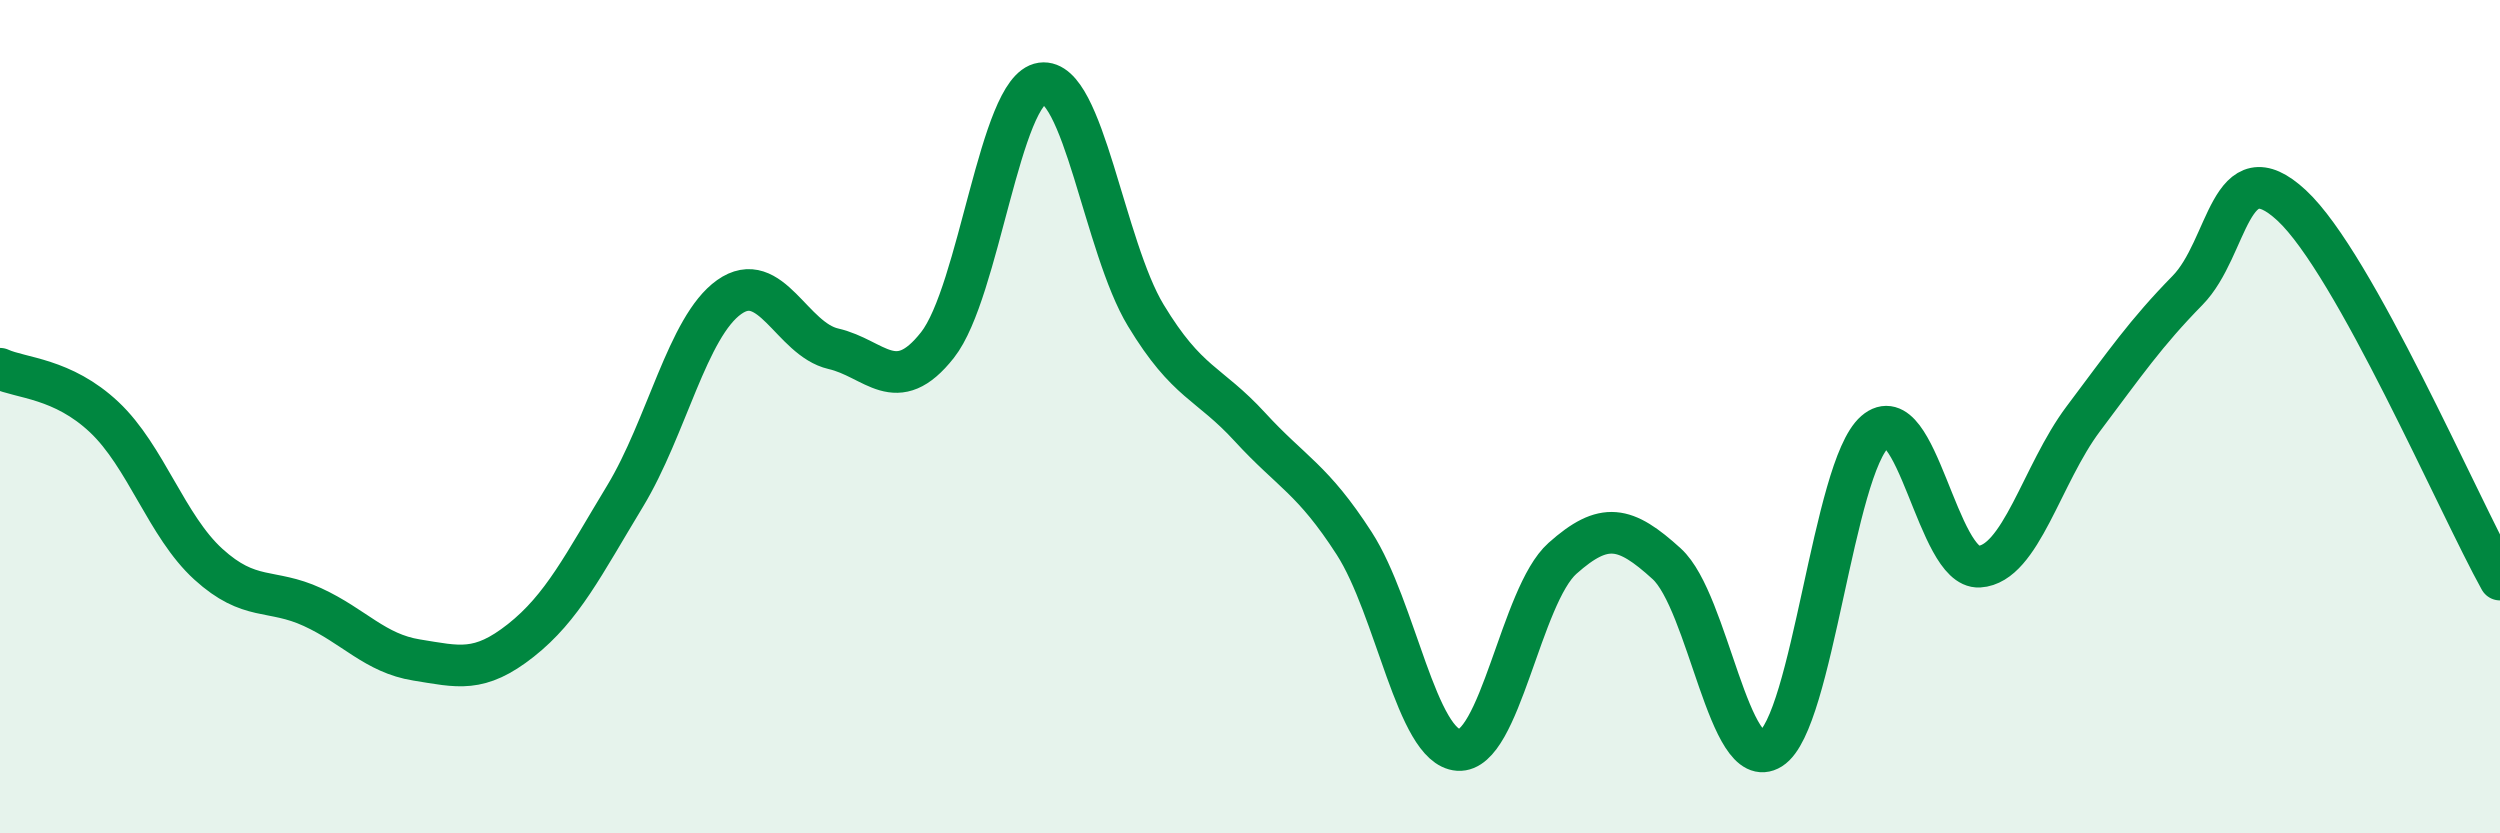
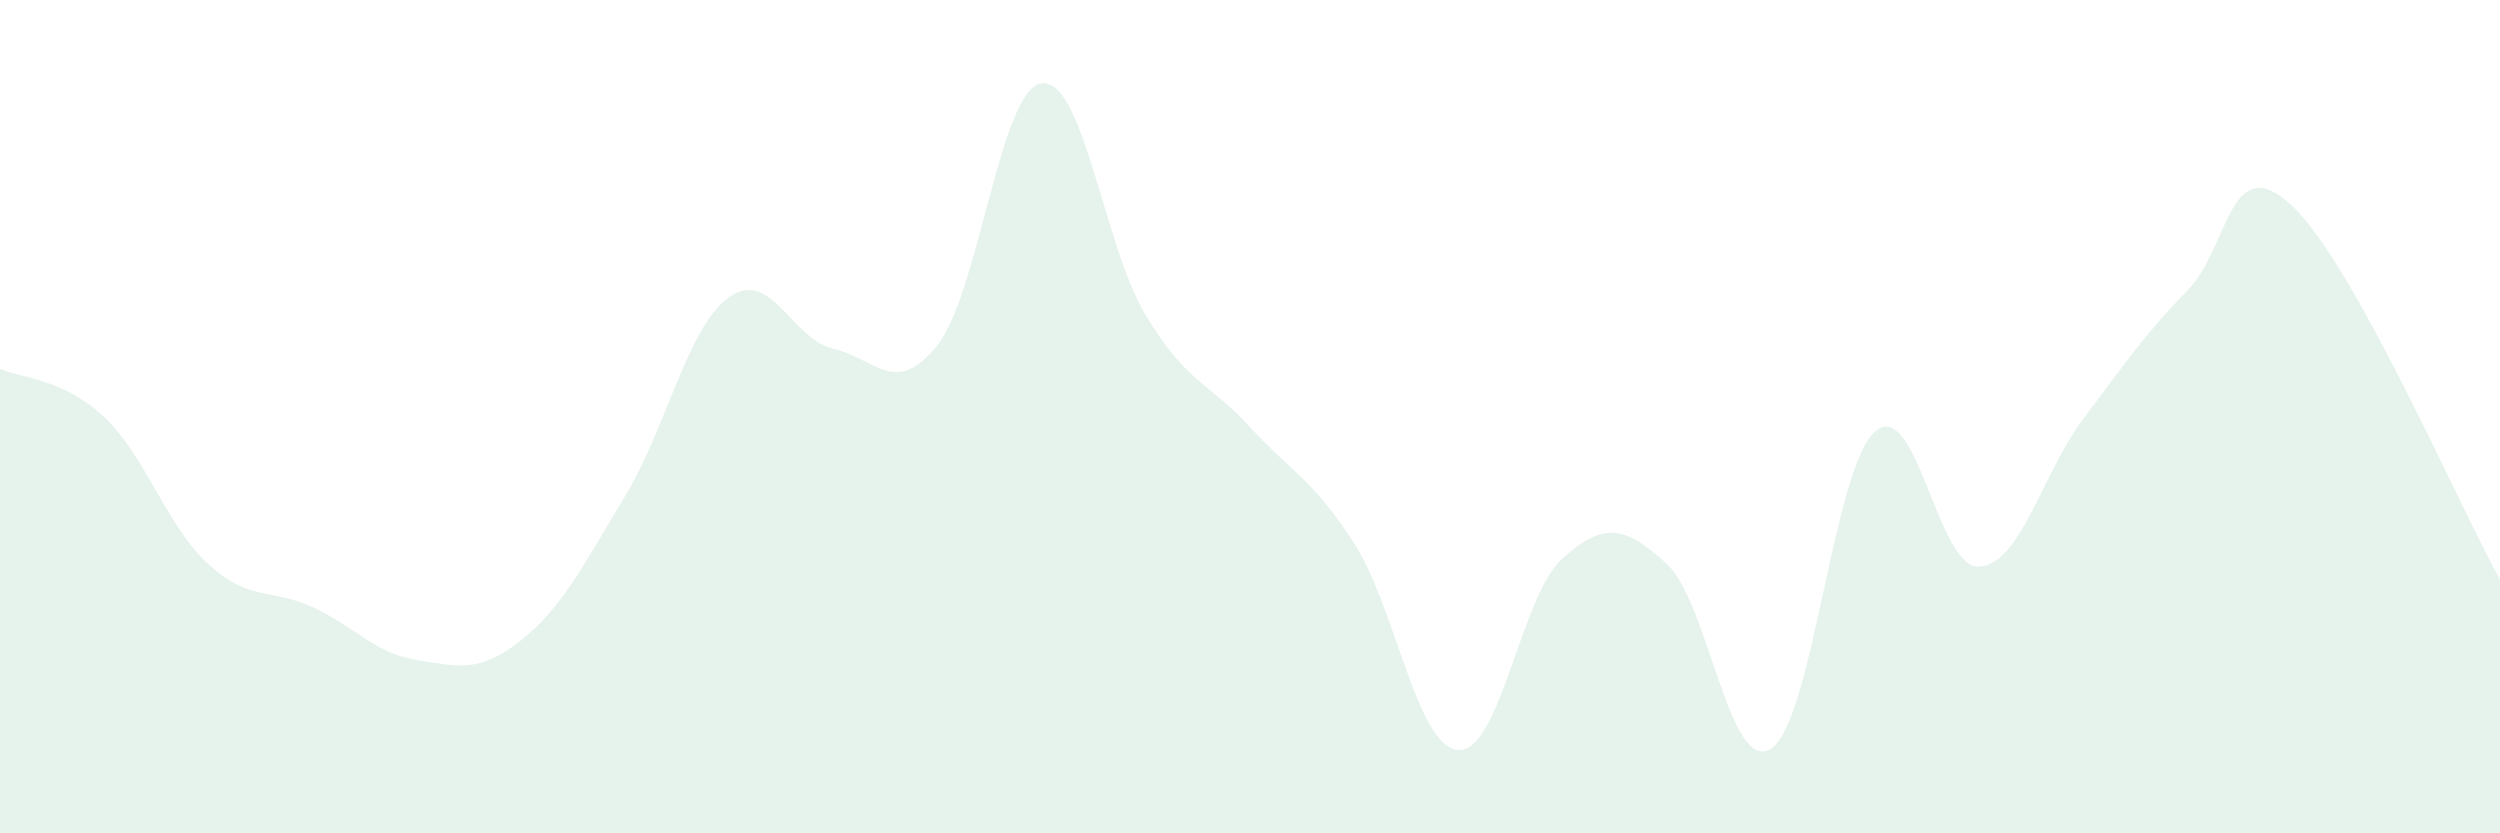
<svg xmlns="http://www.w3.org/2000/svg" width="60" height="20" viewBox="0 0 60 20">
  <path d="M 0,8.85 C 0.5,9.08 1.5,9.07 2.5,10.01 C 3.5,10.95 4,12.63 5,13.54 C 6,14.45 6.5,14.11 7.5,14.57 C 8.5,15.03 9,15.68 10,15.84 C 11,16 11.5,16.16 12.5,15.37 C 13.5,14.58 14,13.56 15,11.91 C 16,10.26 16.5,7.84 17.5,7.13 C 18.5,6.42 19,8.14 20,8.37 C 21,8.6 21.5,9.55 22.5,8.28 C 23.5,7.01 24,2.14 25,2 C 26,1.86 26.5,5.92 27.5,7.57 C 28.5,9.22 29,9.16 30,10.25 C 31,11.34 31.5,11.49 32.5,13.04 C 33.5,14.59 34,17.93 35,18 C 36,18.07 36.5,14.29 37.5,13.4 C 38.5,12.51 39,12.62 40,13.53 C 41,14.44 41.5,18.6 42.5,17.97 C 43.5,17.34 44,11.23 45,10.36 C 46,9.49 46.5,13.66 47.5,13.6 C 48.5,13.54 49,11.38 50,10.05 C 51,8.72 51.5,7.99 52.5,6.97 C 53.5,5.95 53.5,3.54 55,4.93 C 56.5,6.32 59,12.11 60,13.91L60 20L0 20Z" fill="#008740" opacity="0.1" stroke-linecap="round" stroke-linejoin="round" />
-   <path d="M 0,8.85 C 0.5,9.08 1.5,9.07 2.5,10.01 C 3.5,10.95 4,12.63 5,13.54 C 6,14.45 6.5,14.11 7.5,14.57 C 8.5,15.03 9,15.68 10,15.84 C 11,16 11.5,16.16 12.5,15.37 C 13.5,14.58 14,13.56 15,11.91 C 16,10.26 16.5,7.84 17.5,7.13 C 18.5,6.42 19,8.14 20,8.37 C 21,8.6 21.5,9.55 22.5,8.28 C 23.5,7.01 24,2.14 25,2 C 26,1.86 26.5,5.92 27.5,7.57 C 28.5,9.22 29,9.16 30,10.25 C 31,11.34 31.5,11.49 32.5,13.04 C 33.5,14.59 34,17.93 35,18 C 36,18.07 36.5,14.29 37.5,13.4 C 38.5,12.51 39,12.62 40,13.53 C 41,14.44 41.5,18.6 42.5,17.97 C 43.5,17.34 44,11.23 45,10.36 C 46,9.49 46.5,13.66 47.5,13.6 C 48.5,13.54 49,11.38 50,10.05 C 51,8.72 51.5,7.99 52.5,6.97 C 53.5,5.95 53.5,3.54 55,4.93 C 56.5,6.32 59,12.11 60,13.91" stroke="#008740" stroke-width="1" fill="none" stroke-linecap="round" stroke-linejoin="round" />
</svg>